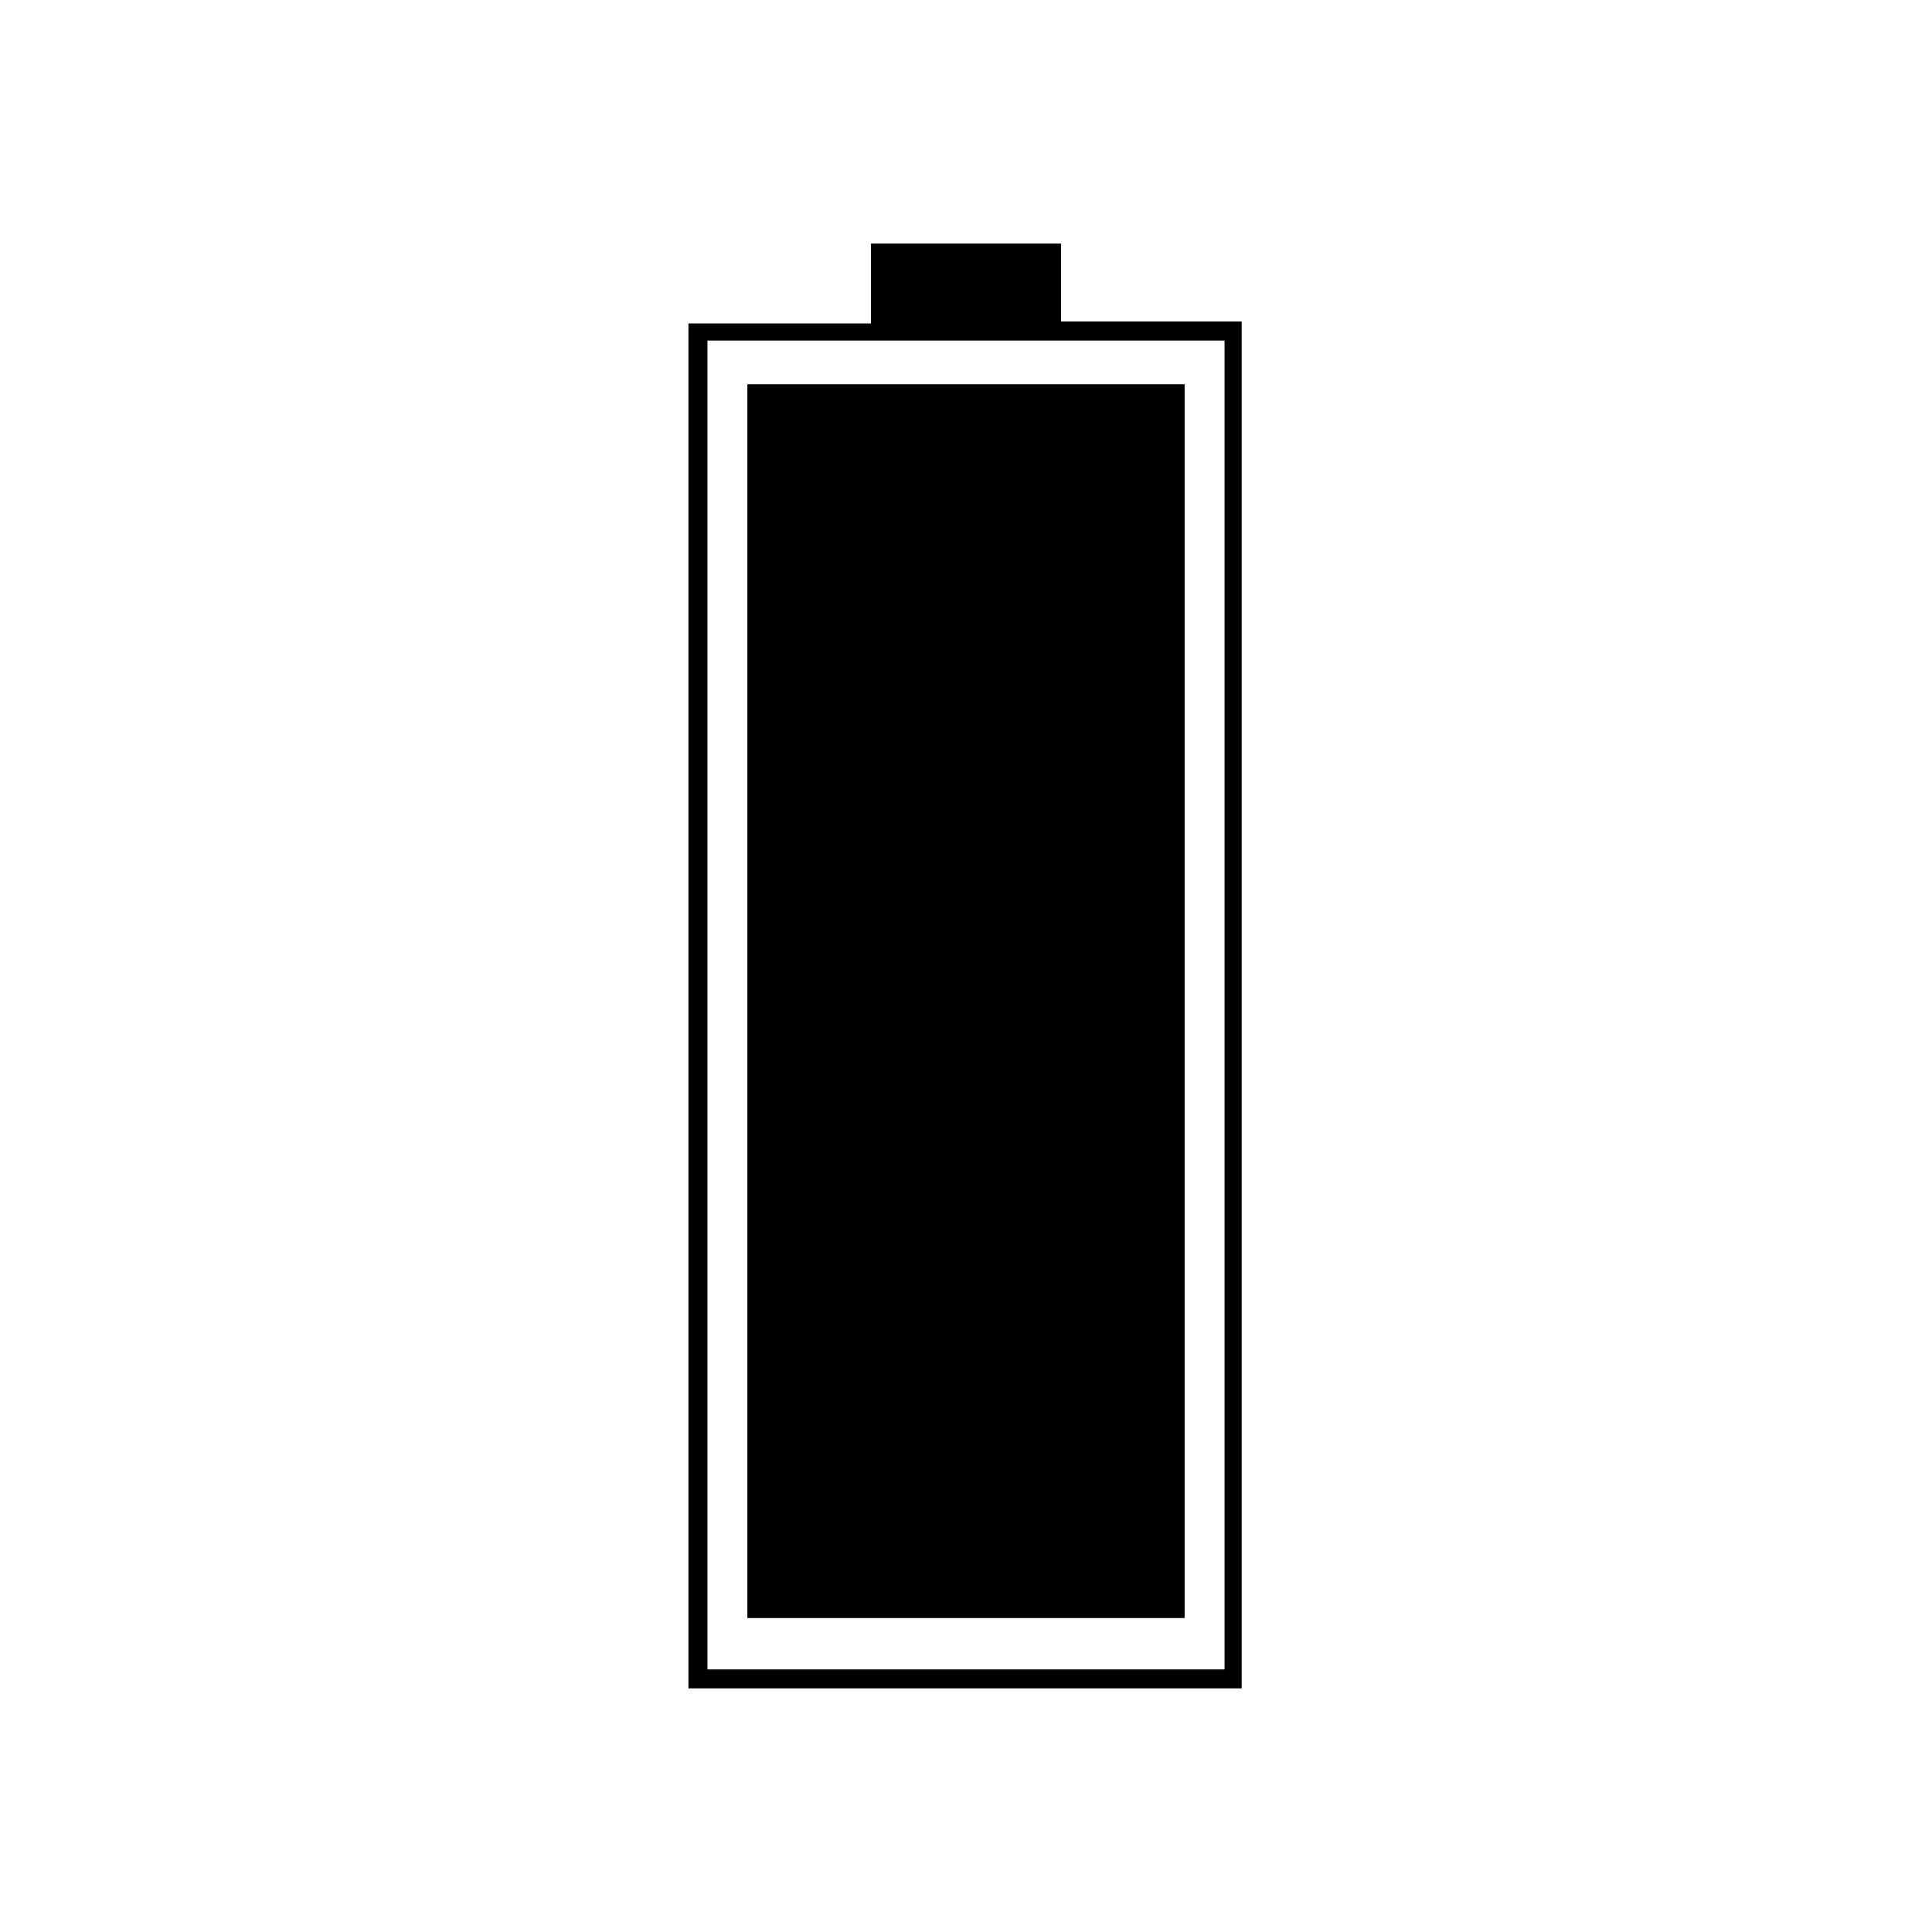
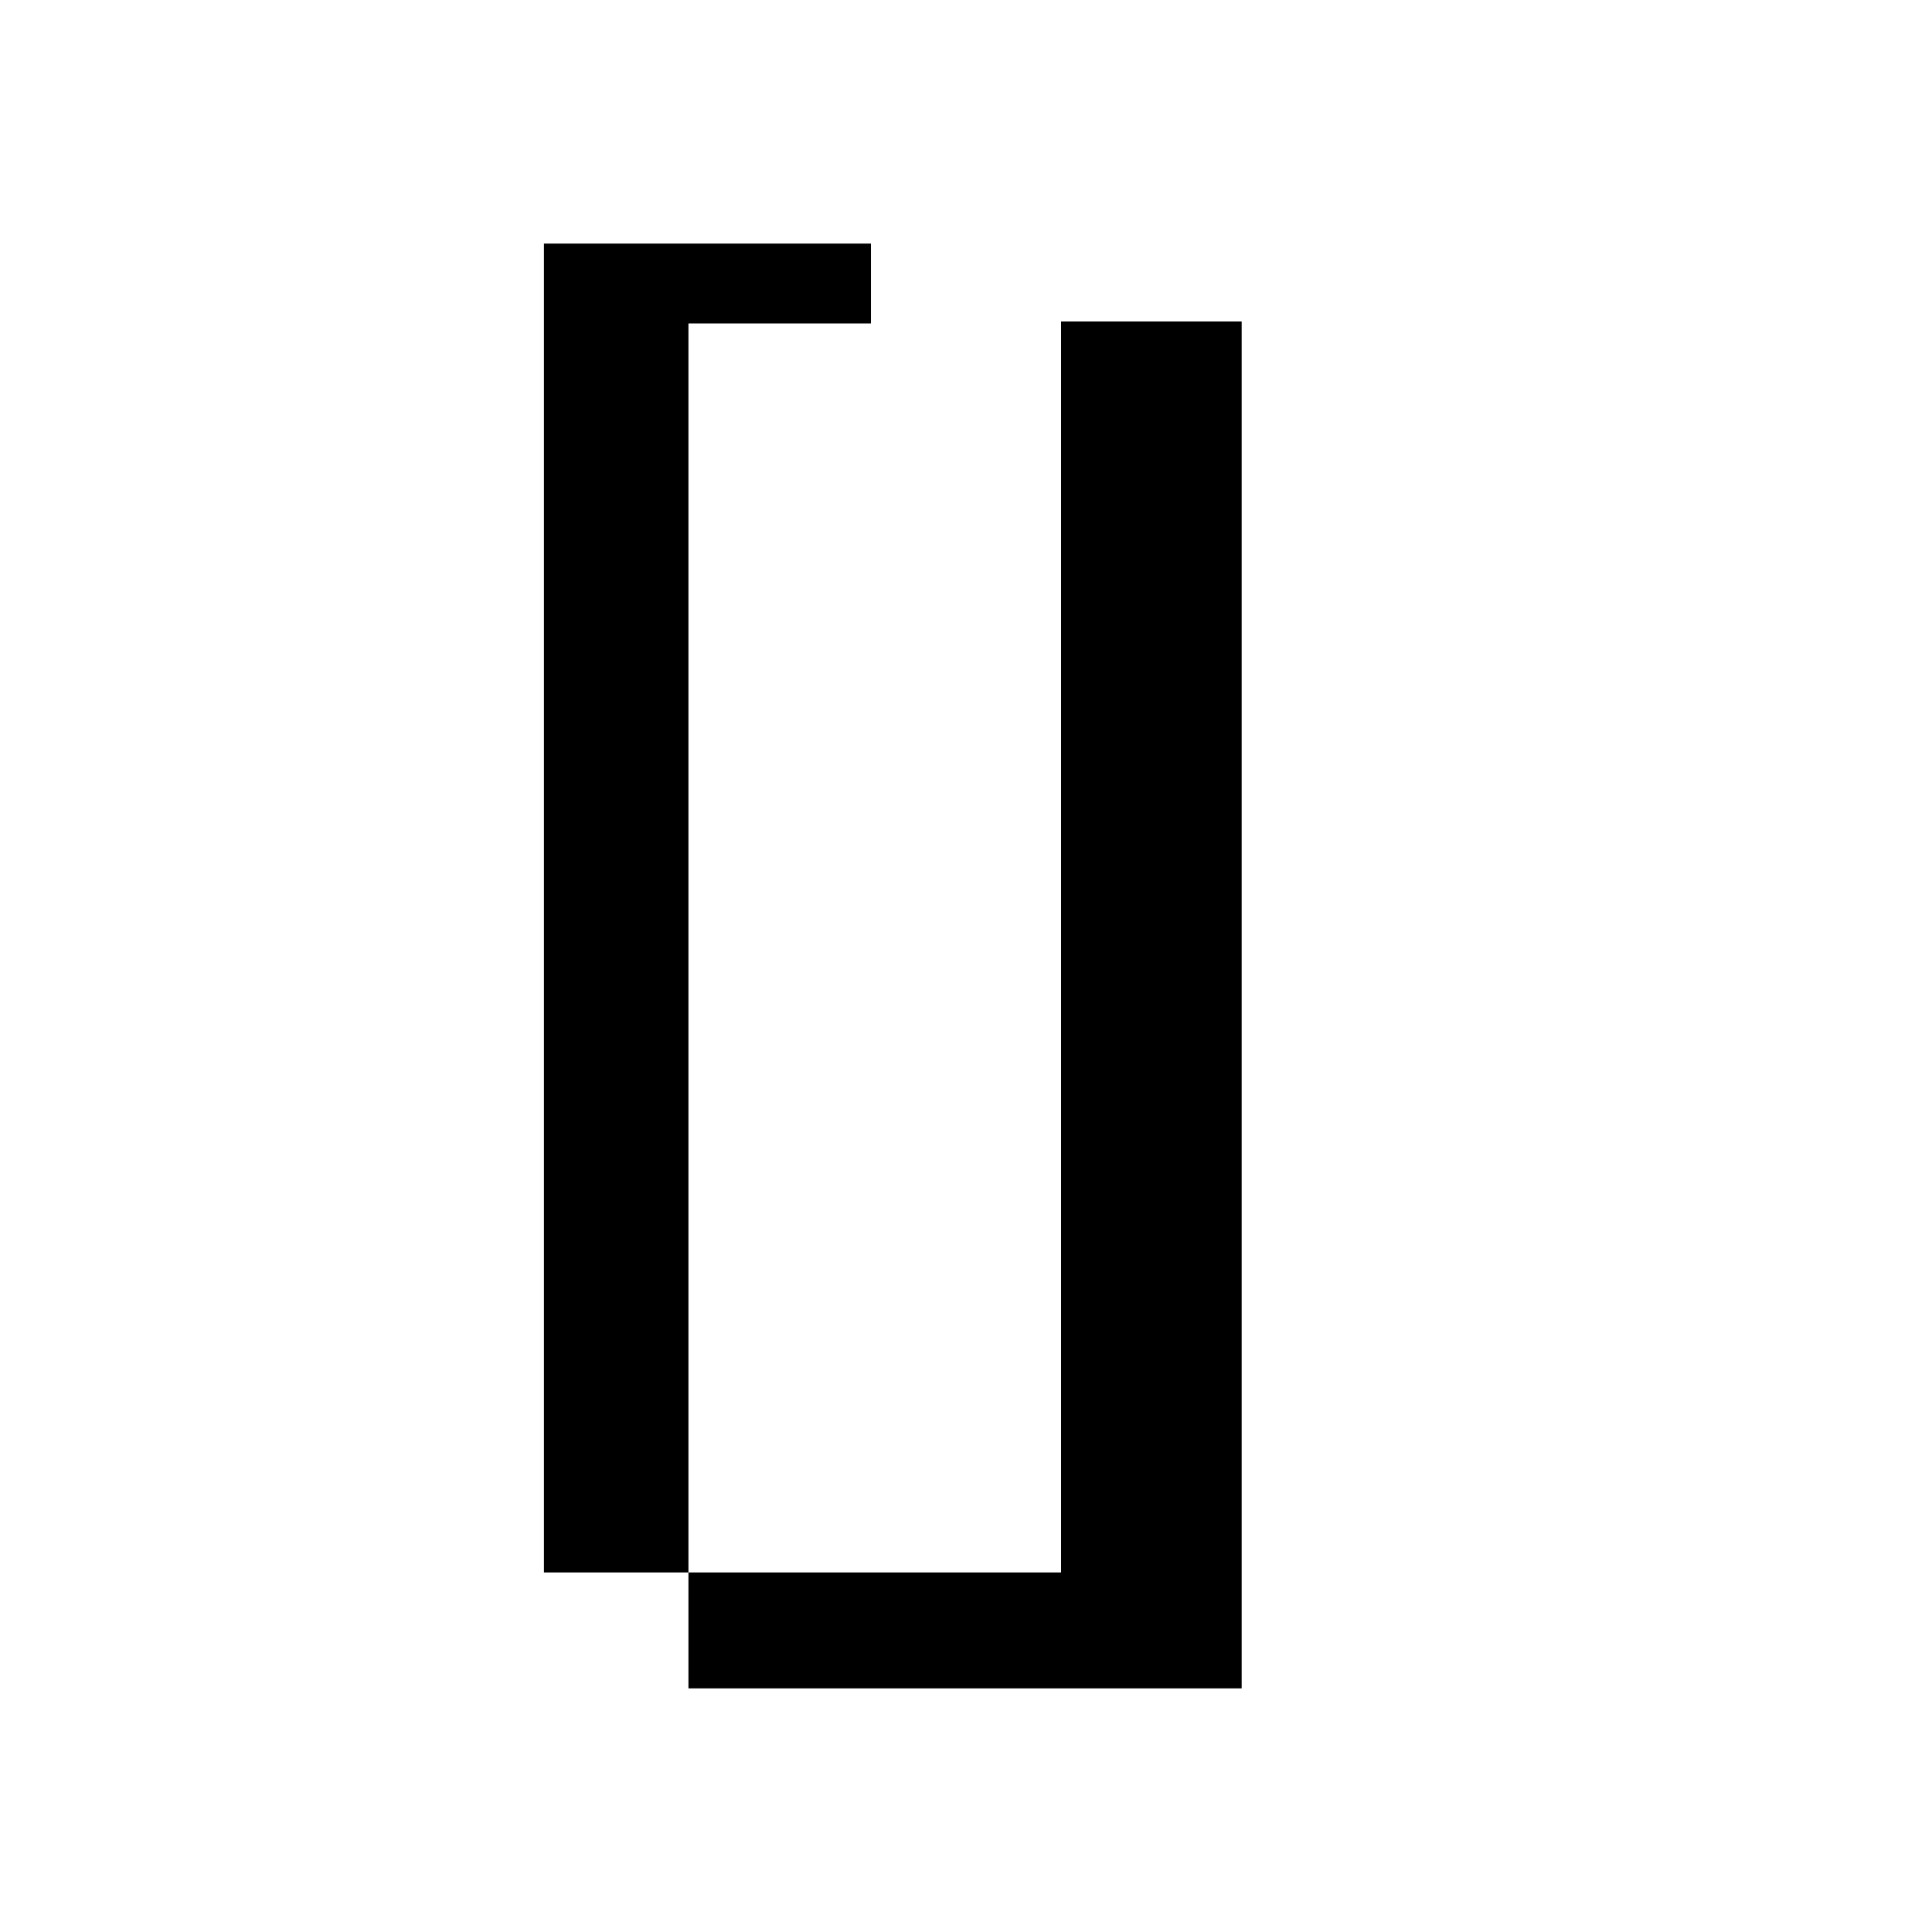
<svg xmlns="http://www.w3.org/2000/svg" fill="#000000" width="800px" height="800px" version="1.1" viewBox="144 144 512 512">
  <g>
-     <path d="m342.06 245.83h115.88v326.97h-115.88z" />
-     <path d="m425.19 208.55h-50.379v21.16h-48.367v361.73h146.61v-362.24h-47.863zm43.328 25.695v352.16h-137.04v-352.16z" />
+     <path d="m425.19 208.55h-50.379v21.16h-48.367v361.73h146.61v-362.24h-47.863zv352.16h-137.04v-352.16z" />
  </g>
</svg>